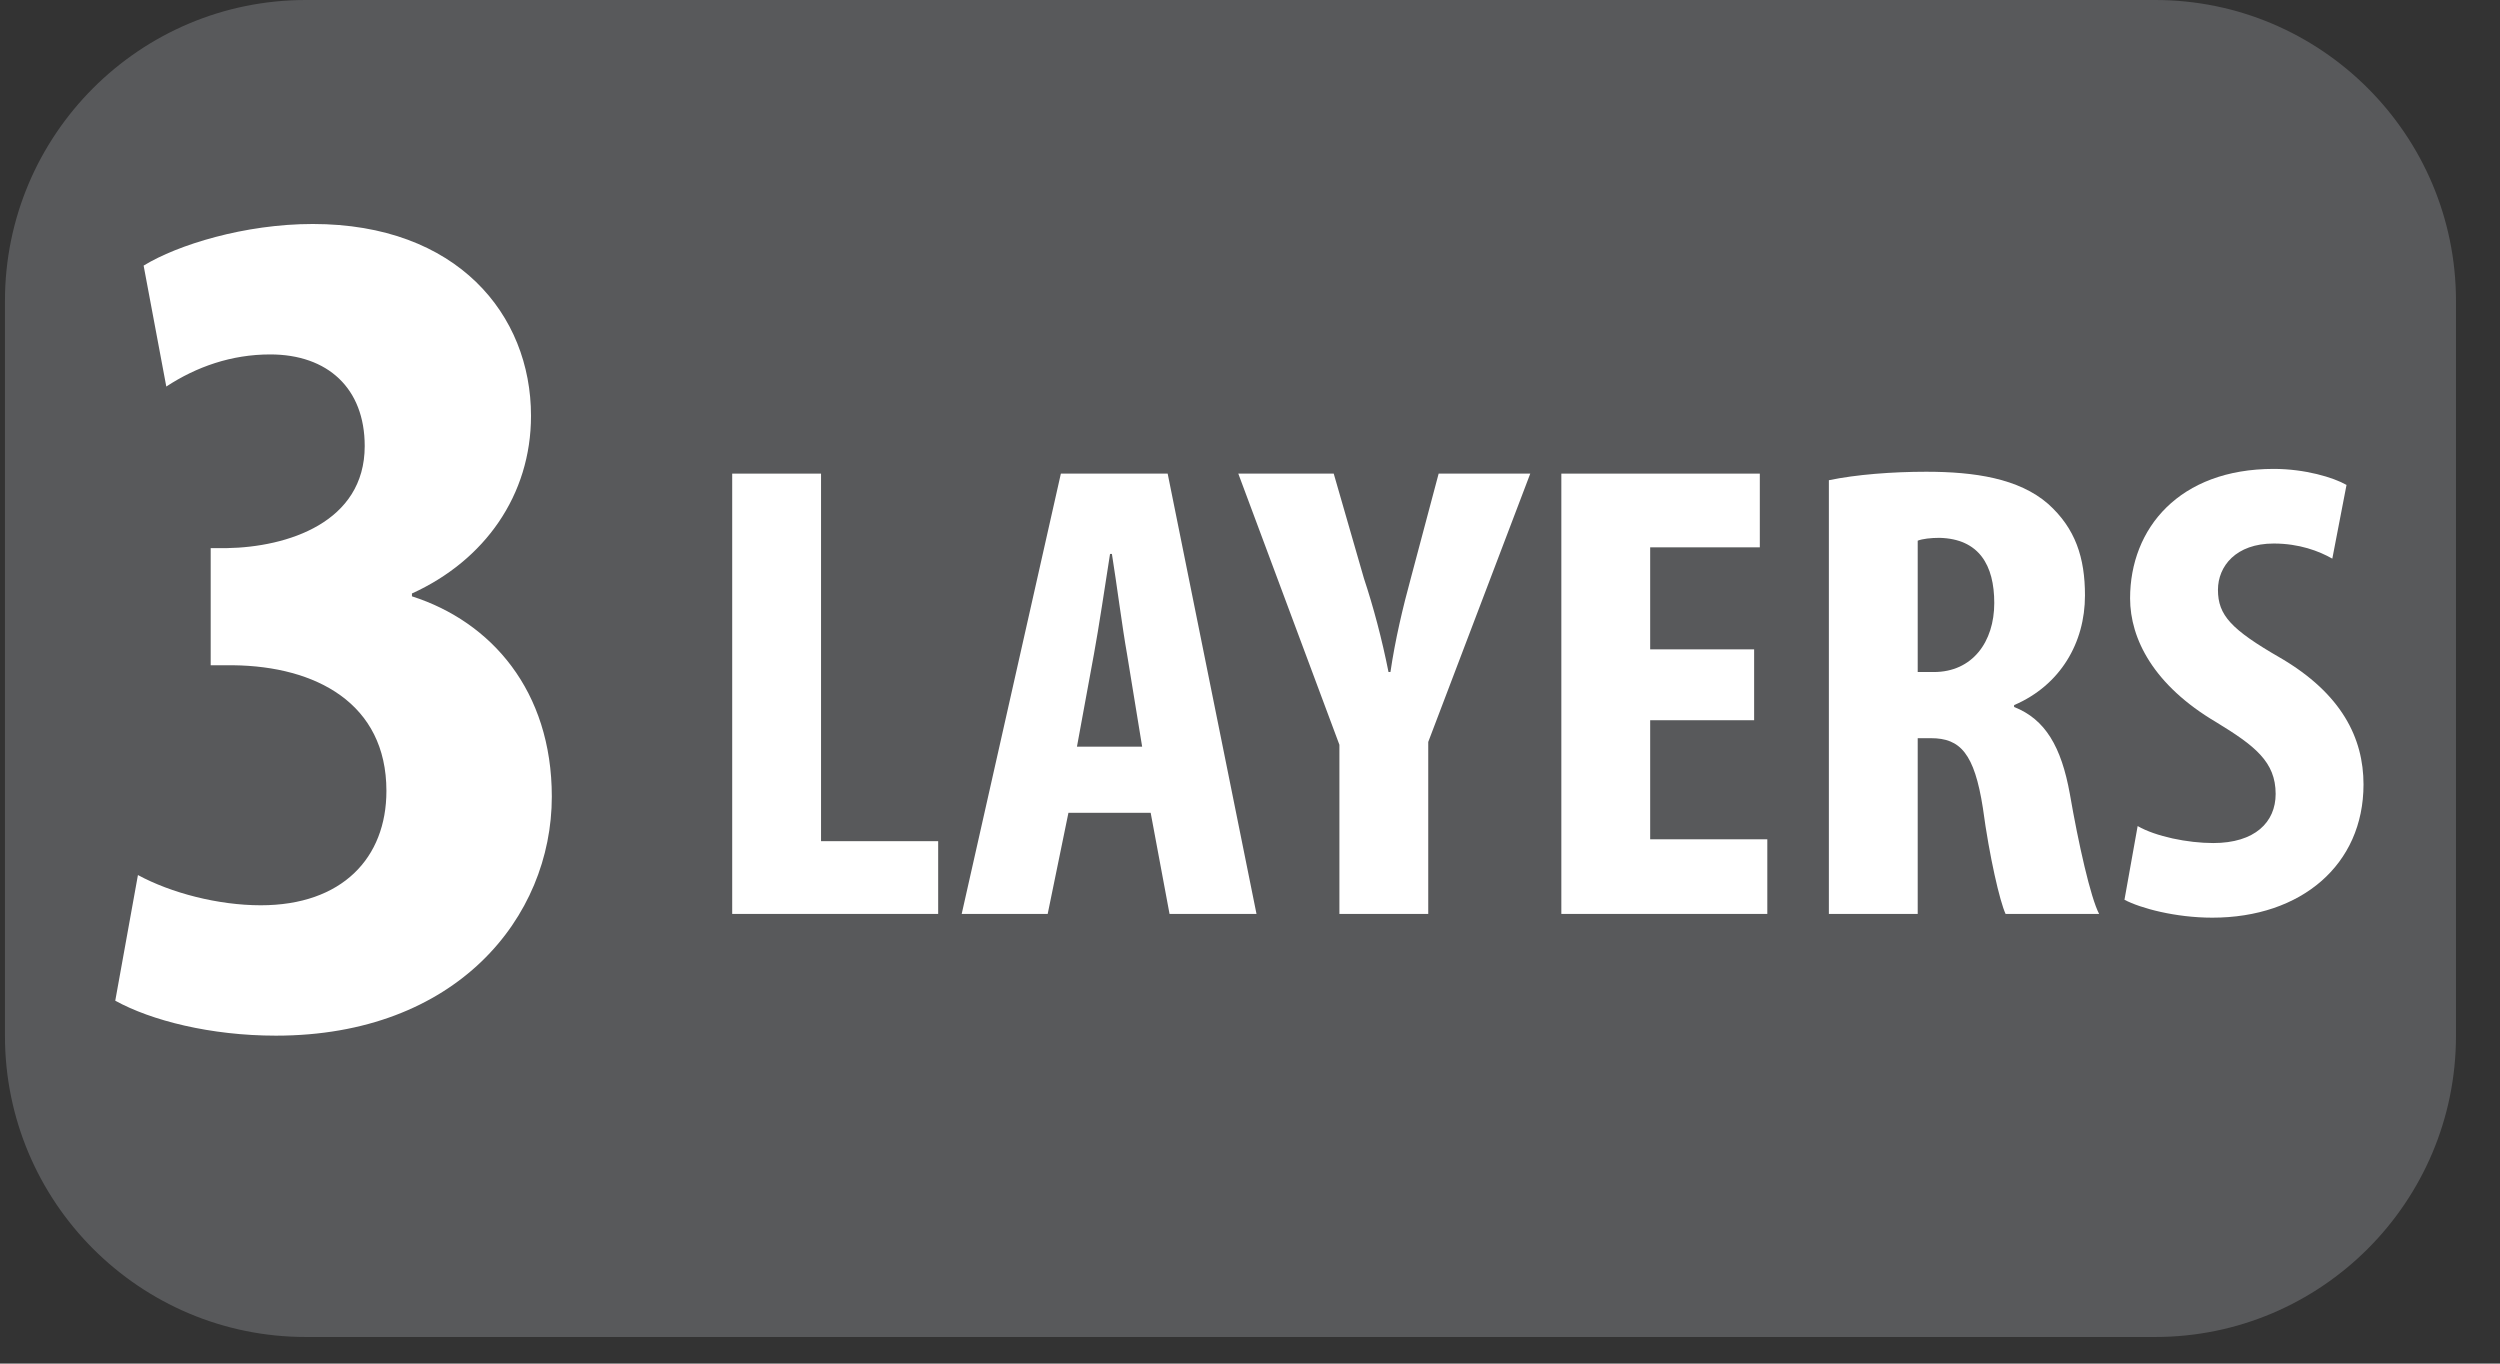
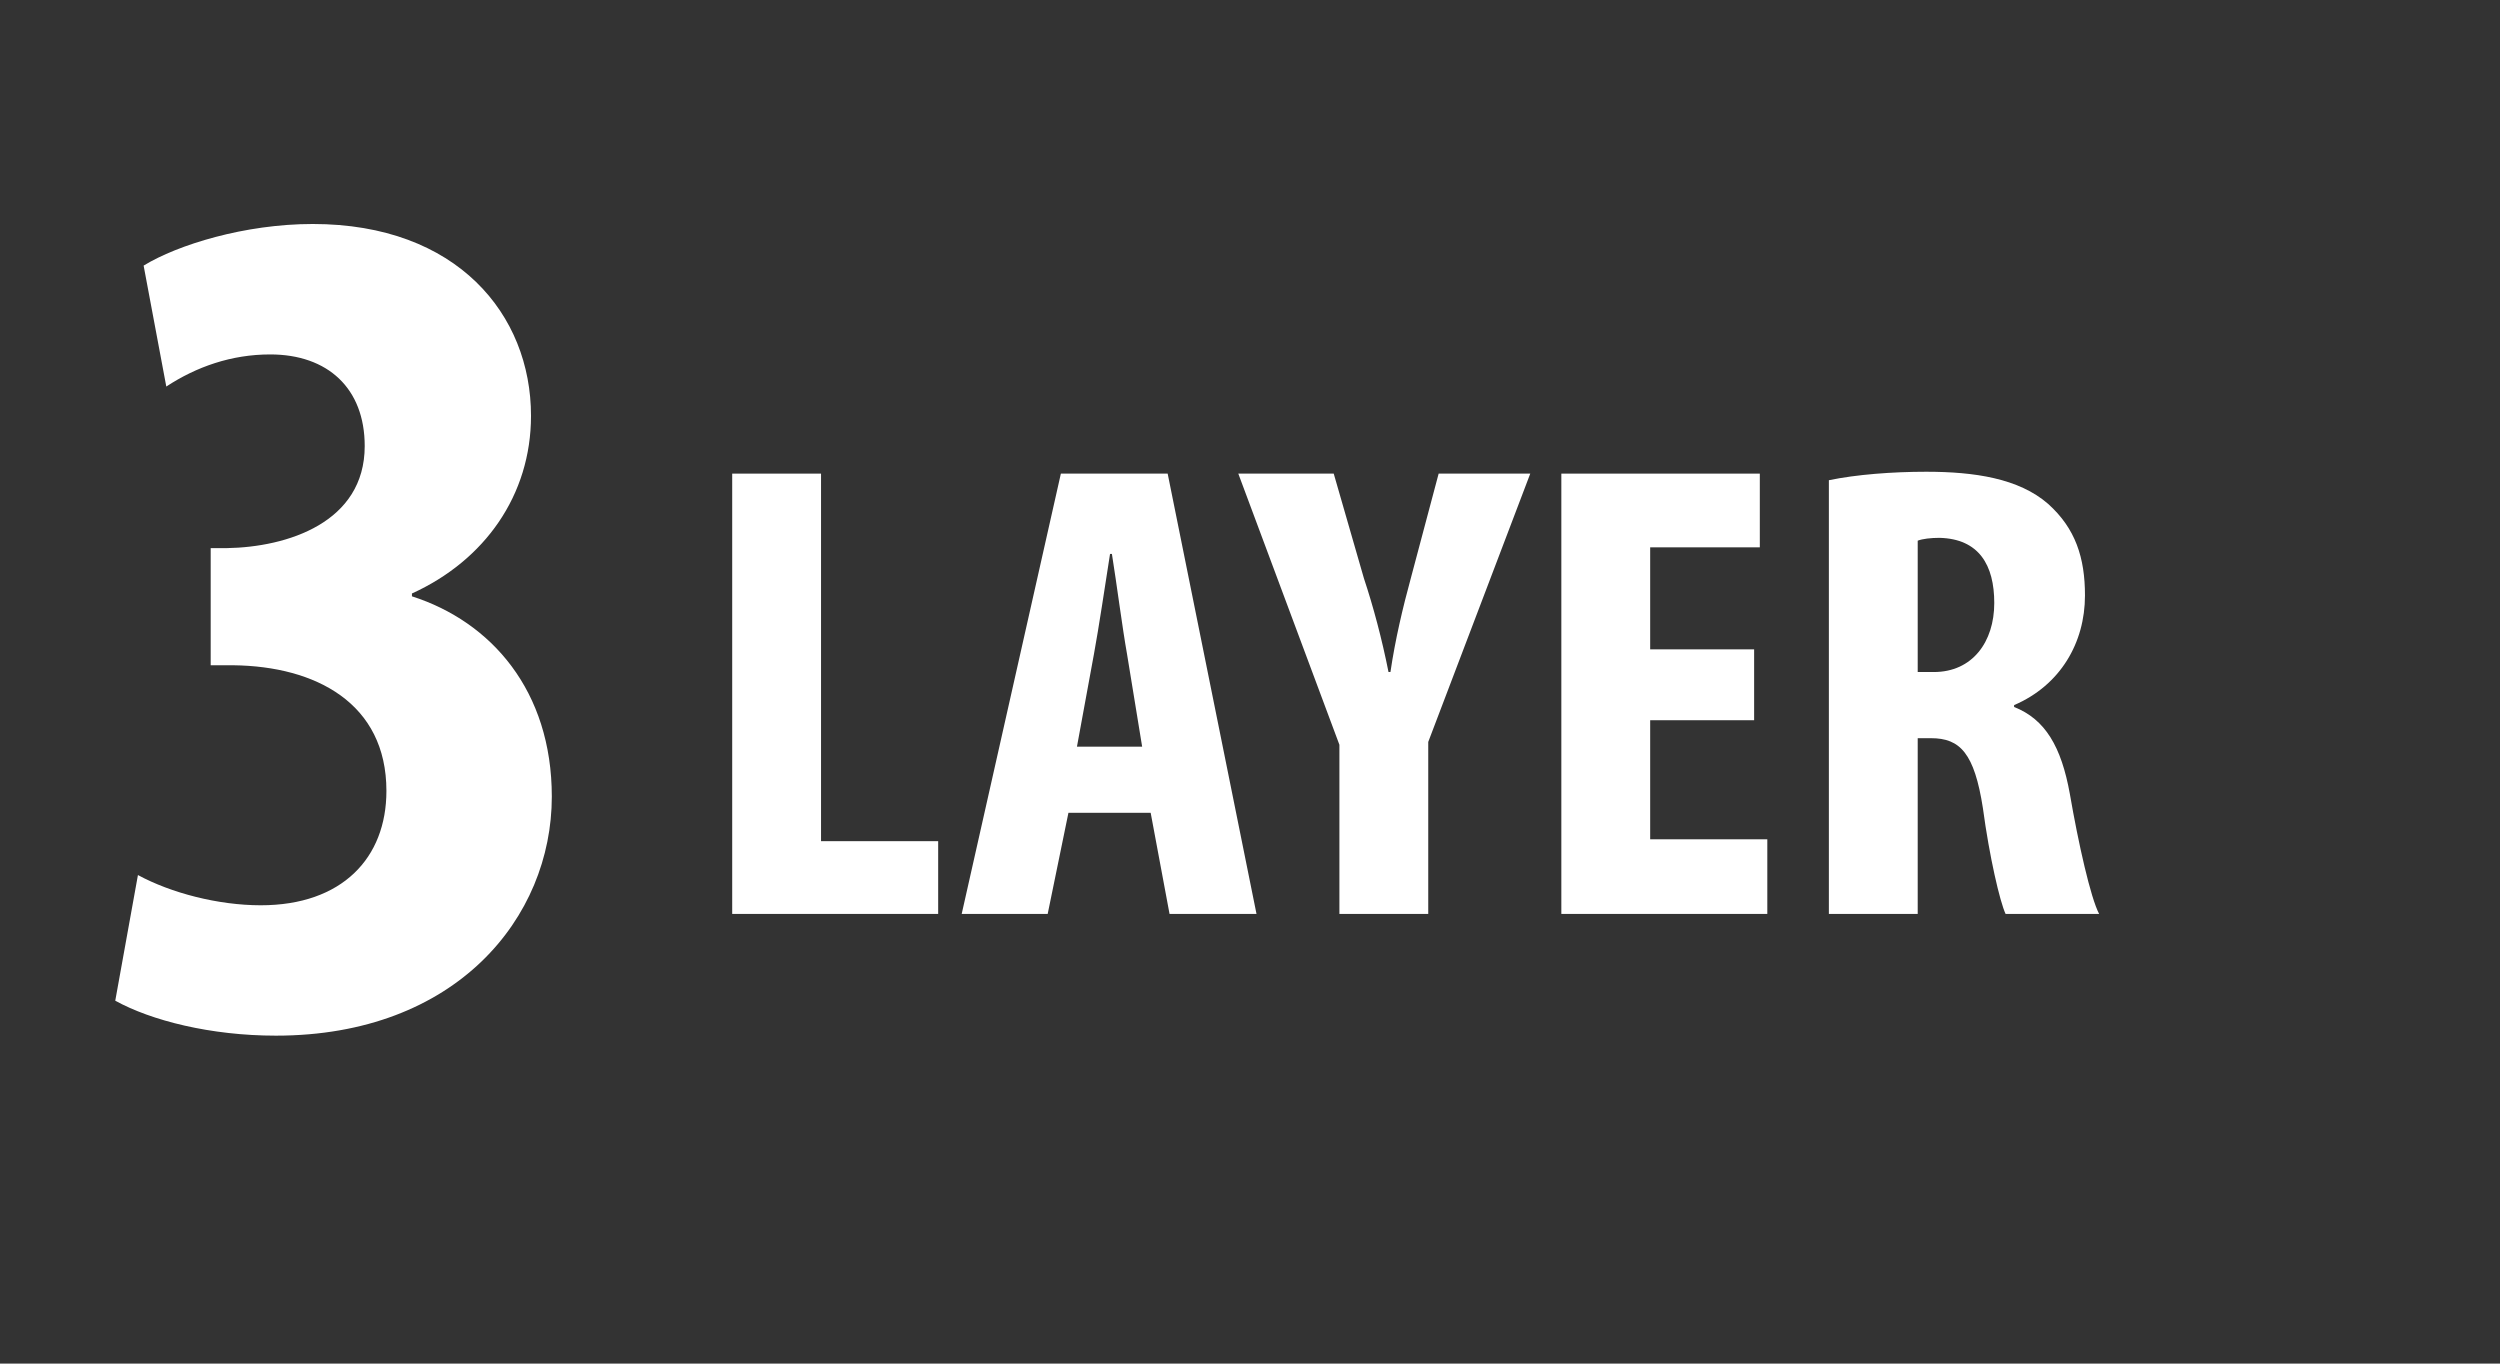
<svg xmlns="http://www.w3.org/2000/svg" xmlns:xlink="http://www.w3.org/1999/xlink" width="41.341pt" height="22.549pt" viewBox="0 0 41.341 22.549" version="1.2">
  <rect x="0" y="0" width="41.341" height="22.549" fill="#333333" stroke="none" />
  <defs>
    <g>
      <symbol overflow="visible" id="glyph0-0">
-         <path style="stroke:none;" d="M 0 0 L 10.469 0 L 10.469 -14.109 L 0 -14.109 Z M 5.234 -7.969 L 1.672 -13.094 L 8.797 -13.094 Z M 5.859 -7.047 L 9.422 -12.188 L 9.422 -1.922 Z M 1.672 -1 L 5.234 -6.141 L 8.797 -1 Z M 1.047 -12.188 L 4.609 -7.047 L 1.047 -1.922 Z M 1.047 -12.188 " />
-       </symbol>
+         </symbol>
      <symbol overflow="visible" id="glyph0-1">
        <path style="stroke:none;" d="M 0.5 -0.422 C 1.094 -0.094 2.078 0.156 3.156 0.156 C 6.141 0.156 7.719 -1.797 7.719 -3.797 C 7.719 -5.547 6.719 -6.688 5.406 -7.109 L 5.406 -7.156 C 6.609 -7.703 7.375 -8.781 7.375 -10.094 C 7.375 -11.766 6.156 -13.266 3.766 -13.266 C 2.641 -13.266 1.531 -12.922 0.969 -12.578 L 1.344 -10.578 C 1.844 -10.906 2.422 -11.109 3.062 -11.109 C 4.016 -11.109 4.625 -10.547 4.625 -9.594 C 4.625 -8.328 3.344 -7.922 2.344 -7.906 L 2.078 -7.906 L 2.078 -5.969 L 2.453 -5.969 C 3.812 -5.953 4.984 -5.344 4.984 -3.891 C 4.984 -2.781 4.25 -2 2.906 -2 C 2.203 -2 1.422 -2.203 0.875 -2.5 Z M 0.5 -0.422 " />
      </symbol>
      <symbol overflow="visible" id="glyph1-0">
-         <path style="stroke:none;" d="M 0 0 L 5.609 0 L 5.609 -7.562 L 0 -7.562 Z M 2.812 -4.266 L 0.906 -7.031 L 4.719 -7.031 Z M 3.141 -3.781 L 5.062 -6.547 L 5.062 -1.031 Z M 0.906 -0.547 L 2.812 -3.297 L 4.719 -0.547 Z M 0.562 -6.547 L 2.469 -3.781 L 0.562 -1.031 Z M 0.562 -6.547 " />
-       </symbol>
+         </symbol>
      <symbol overflow="visible" id="glyph1-1">
        <path style="stroke:none;" d="M 0.656 0 L 4.062 0 L 4.062 -1.203 L 2.125 -1.203 L 2.125 -7.281 L 0.656 -7.281 Z M 0.656 0 " />
      </symbol>
      <symbol overflow="visible" id="glyph1-2">
        <path style="stroke:none;" d="M 3.219 -1.672 L 3.531 0 L 4.969 0 L 3.5 -7.281 L 1.734 -7.281 L 0.094 0 L 1.516 0 L 1.859 -1.672 Z M 2 -2.766 L 2.281 -4.297 C 2.359 -4.719 2.469 -5.453 2.547 -5.953 L 2.578 -5.953 C 2.656 -5.469 2.75 -4.734 2.828 -4.297 L 3.078 -2.766 Z M 2 -2.766 " />
      </symbol>
      <symbol overflow="visible" id="glyph1-3">
        <path style="stroke:none;" d="M 2.969 0 L 2.969 -2.844 L 4.656 -7.281 L 3.141 -7.281 L 2.688 -5.578 C 2.547 -5.062 2.422 -4.531 2.344 -4 L 2.312 -4 C 2.203 -4.547 2.062 -5.078 1.906 -5.547 L 1.406 -7.281 L -0.172 -7.281 L 1.5 -2.797 L 1.5 0 Z M 2.969 0 " />
      </symbol>
      <symbol overflow="visible" id="glyph1-4">
        <path style="stroke:none;" d="M 3.844 -4.375 L 2.125 -4.375 L 2.125 -6.062 L 3.938 -6.062 L 3.938 -7.281 L 0.656 -7.281 L 0.656 0 L 4.062 0 L 4.062 -1.234 L 2.125 -1.234 L 2.125 -3.203 L 3.844 -3.203 Z M 3.844 -4.375 " />
      </symbol>
      <symbol overflow="visible" id="glyph1-5">
        <path style="stroke:none;" d="M 0.656 0 L 2.125 0 L 2.125 -2.906 L 2.344 -2.906 C 2.828 -2.906 3.062 -2.656 3.203 -1.75 C 3.312 -0.938 3.484 -0.203 3.578 0 L 5.125 0 C 4.984 -0.266 4.781 -1.172 4.641 -1.984 C 4.5 -2.766 4.234 -3.219 3.719 -3.422 L 3.719 -3.453 C 4.484 -3.781 4.891 -4.484 4.891 -5.266 C 4.891 -5.891 4.734 -6.375 4.281 -6.781 C 3.797 -7.203 3.062 -7.312 2.266 -7.312 C 1.703 -7.312 1.109 -7.266 0.656 -7.172 Z M 2.125 -6.172 C 2.203 -6.203 2.344 -6.219 2.484 -6.219 C 3.141 -6.203 3.391 -5.766 3.391 -5.141 C 3.391 -4.5 3.031 -4 2.391 -4 L 2.125 -4 Z M 2.125 -6.172 " />
      </symbol>
      <symbol overflow="visible" id="glyph1-6">
-         <path style="stroke:none;" d="M 0.266 -0.234 C 0.531 -0.094 1.109 0.062 1.719 0.062 C 3.188 0.062 4.219 -0.812 4.219 -2.141 C 4.219 -2.906 3.859 -3.641 2.844 -4.234 C 2.031 -4.703 1.812 -4.938 1.812 -5.359 C 1.812 -5.75 2.109 -6.125 2.734 -6.125 C 3.156 -6.125 3.484 -6 3.703 -5.875 L 3.938 -7.094 C 3.719 -7.219 3.25 -7.359 2.734 -7.359 C 1.172 -7.359 0.359 -6.375 0.359 -5.219 C 0.359 -4.547 0.75 -3.781 1.781 -3.172 C 2.422 -2.781 2.766 -2.516 2.766 -1.984 C 2.766 -1.516 2.422 -1.172 1.734 -1.172 C 1.312 -1.172 0.781 -1.281 0.484 -1.453 Z M 0.266 -0.234 " />
-       </symbol>
+         </symbol>
    </g>
    <clipPath id="clip1">
-       <path d="M 0.082 0 L 40.613 0 L 40.613 22.109 L 0.082 22.109 Z M 0.082 0 " />
-     </clipPath>
+       </clipPath>
  </defs>
  <g id="surface1">
    <g clip-path="url(#clip1)" clip-rule="nonzero">
-       <path style=" stroke:none;fill-rule:nonzero;fill:rgb(34.509%,34.901%,35.686%);fill-opacity:1;" d="M 35.637 22.109 L 5.059 22.109 C 2.309 22.109 0.082 19.879 0.082 17.129 L 0.082 4.977 C 0.082 2.23 2.309 0 5.059 0 L 35.637 0 C 38.383 0 40.613 2.23 40.613 4.977 L 40.613 17.129 C 40.613 19.879 38.383 22.109 35.637 22.109 " />
-     </g>
+       </g>
    <g style="fill:rgb(100%,100%,100%);fill-opacity:1;">
      <use xlink:href="#glyph0-1" x="1.406" y="16.97" />
    </g>
    <g style="fill:rgb(100%,100%,100%);fill-opacity:1;">
      <use xlink:href="#glyph1-1" x="11.452" y="15.113" />
    </g>
    <g style="fill:rgb(100%,100%,100%);fill-opacity:1;">
      <use xlink:href="#glyph1-2" x="15.809" y="15.113" />
    </g>
    <g style="fill:rgb(100%,100%,100%);fill-opacity:1;">
      <use xlink:href="#glyph1-3" x="20.649" y="15.113" />
      <use xlink:href="#glyph1-4" x="25.163" y="15.113" />
      <use xlink:href="#glyph1-5" x="29.587" y="15.113" />
      <use xlink:href="#glyph1-6" x="34.865" y="15.113" />
    </g>
  </g>
</svg>